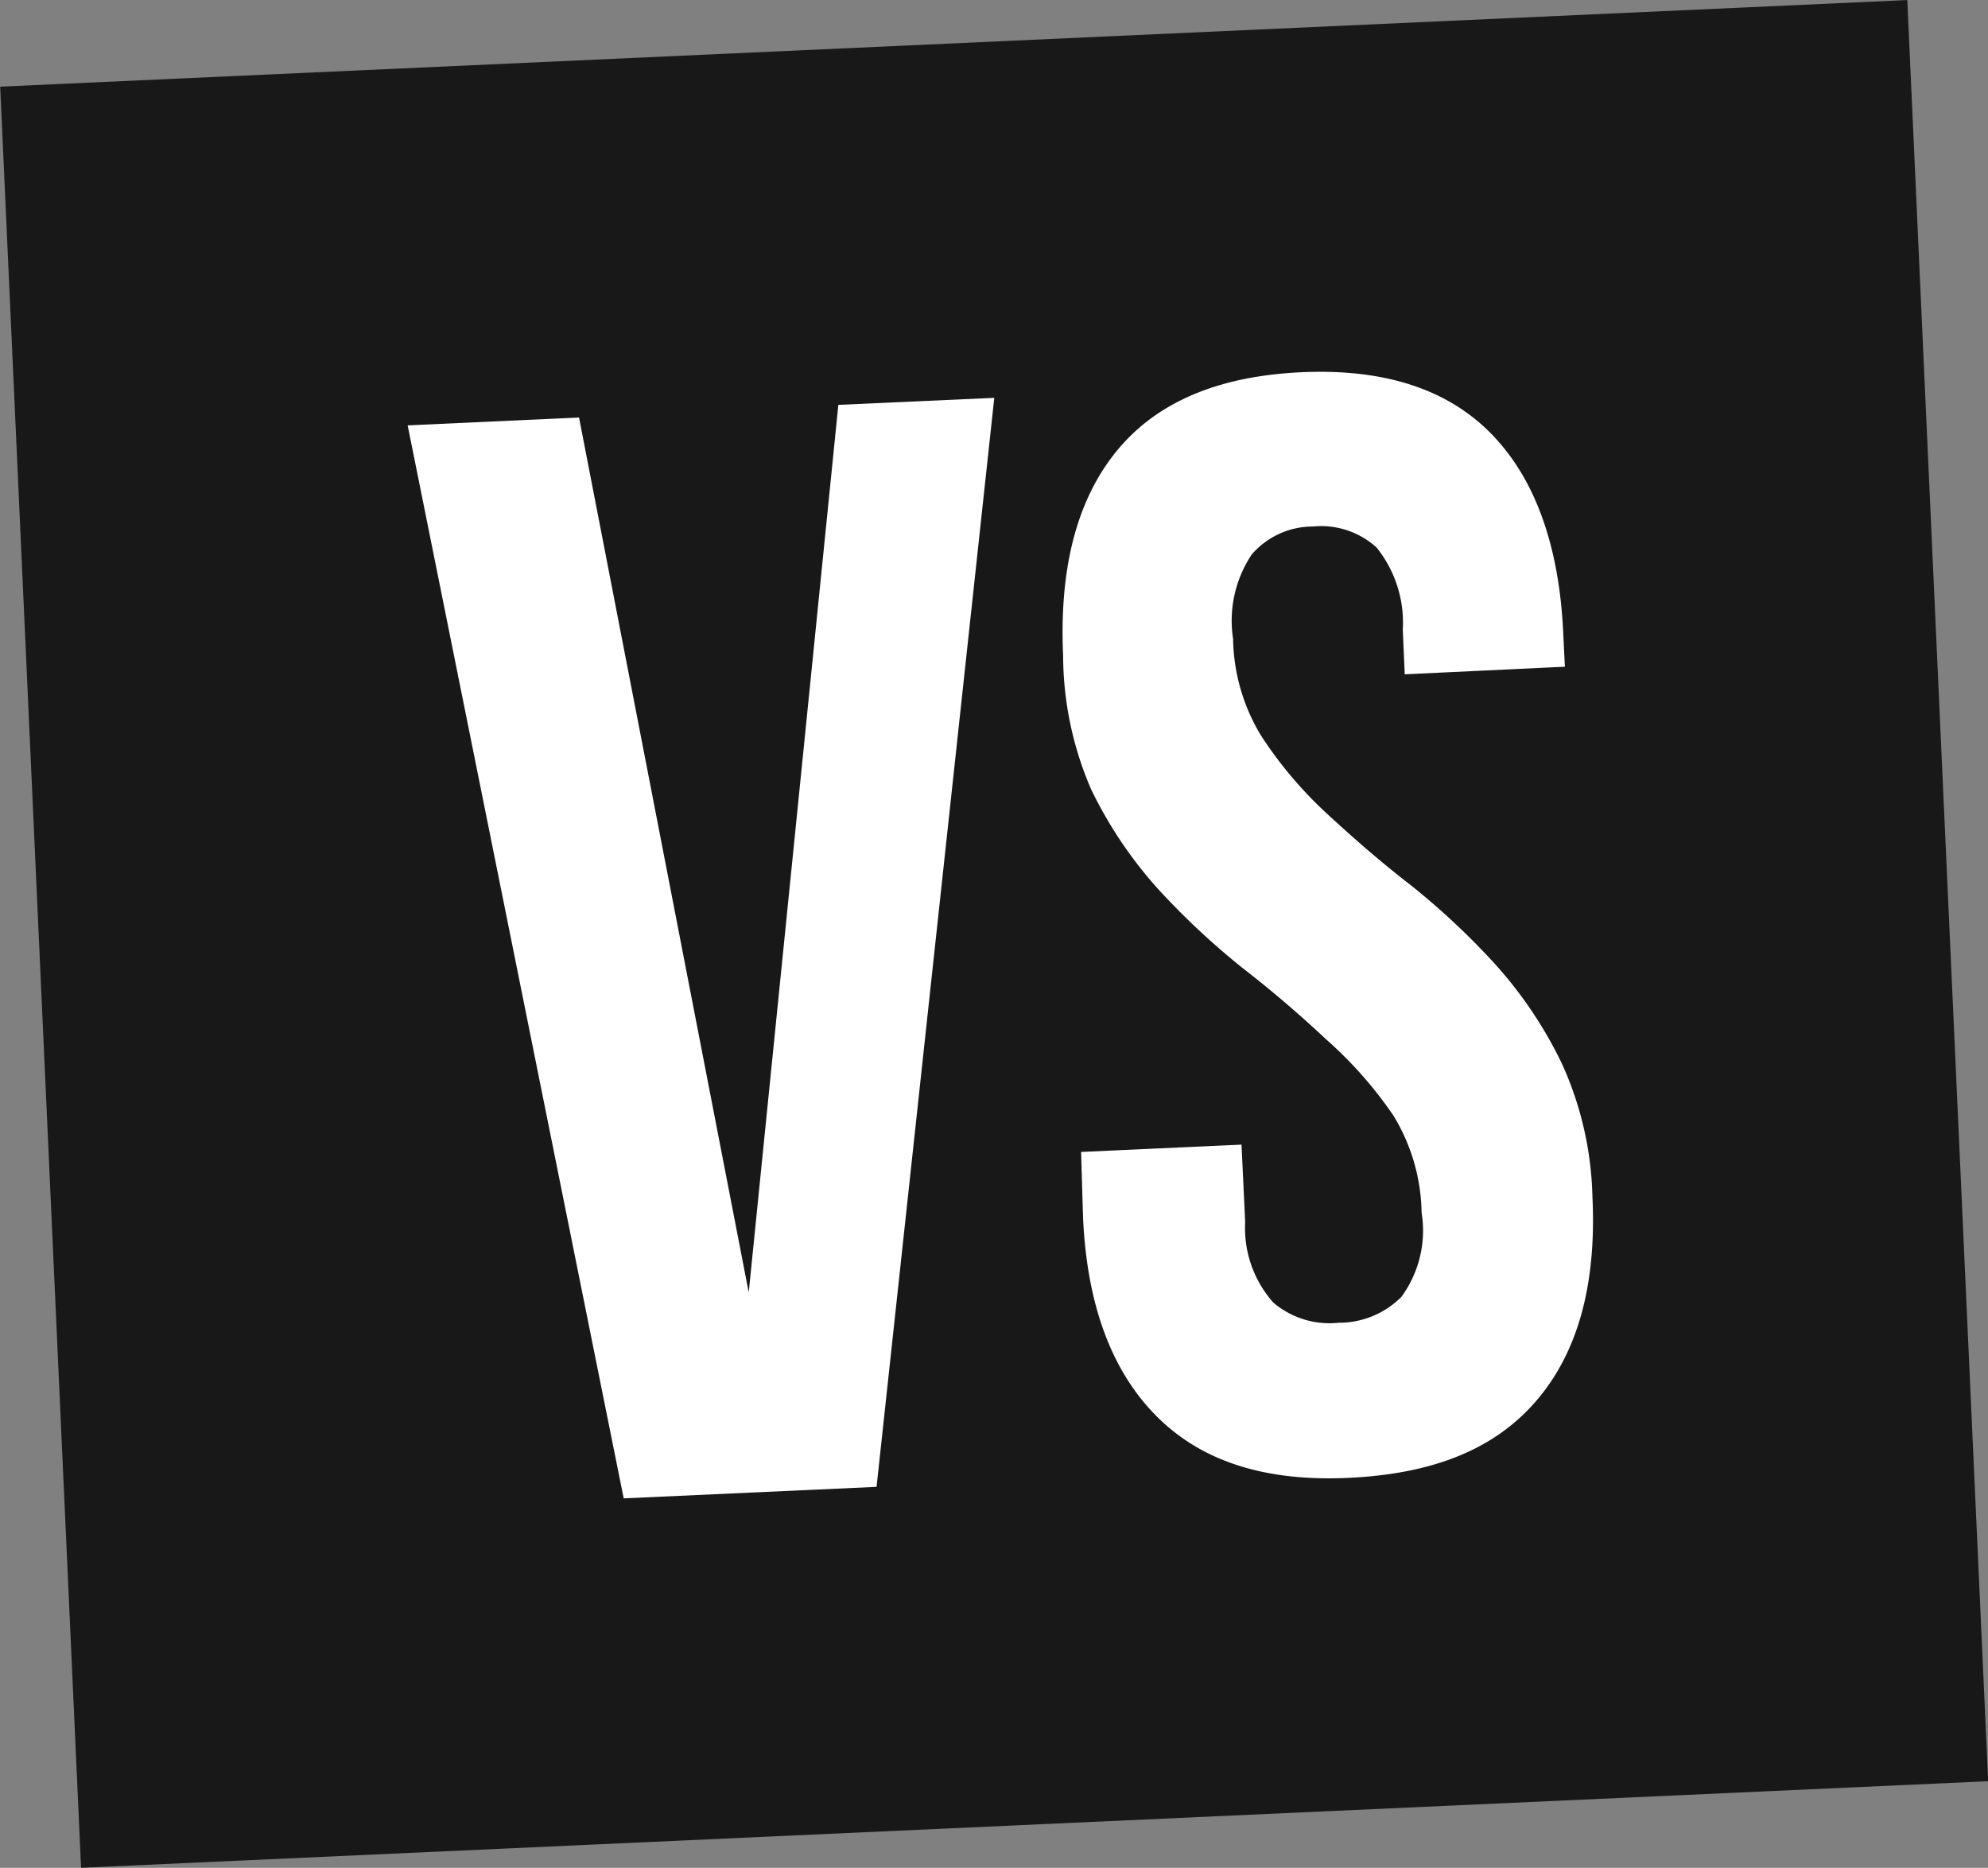
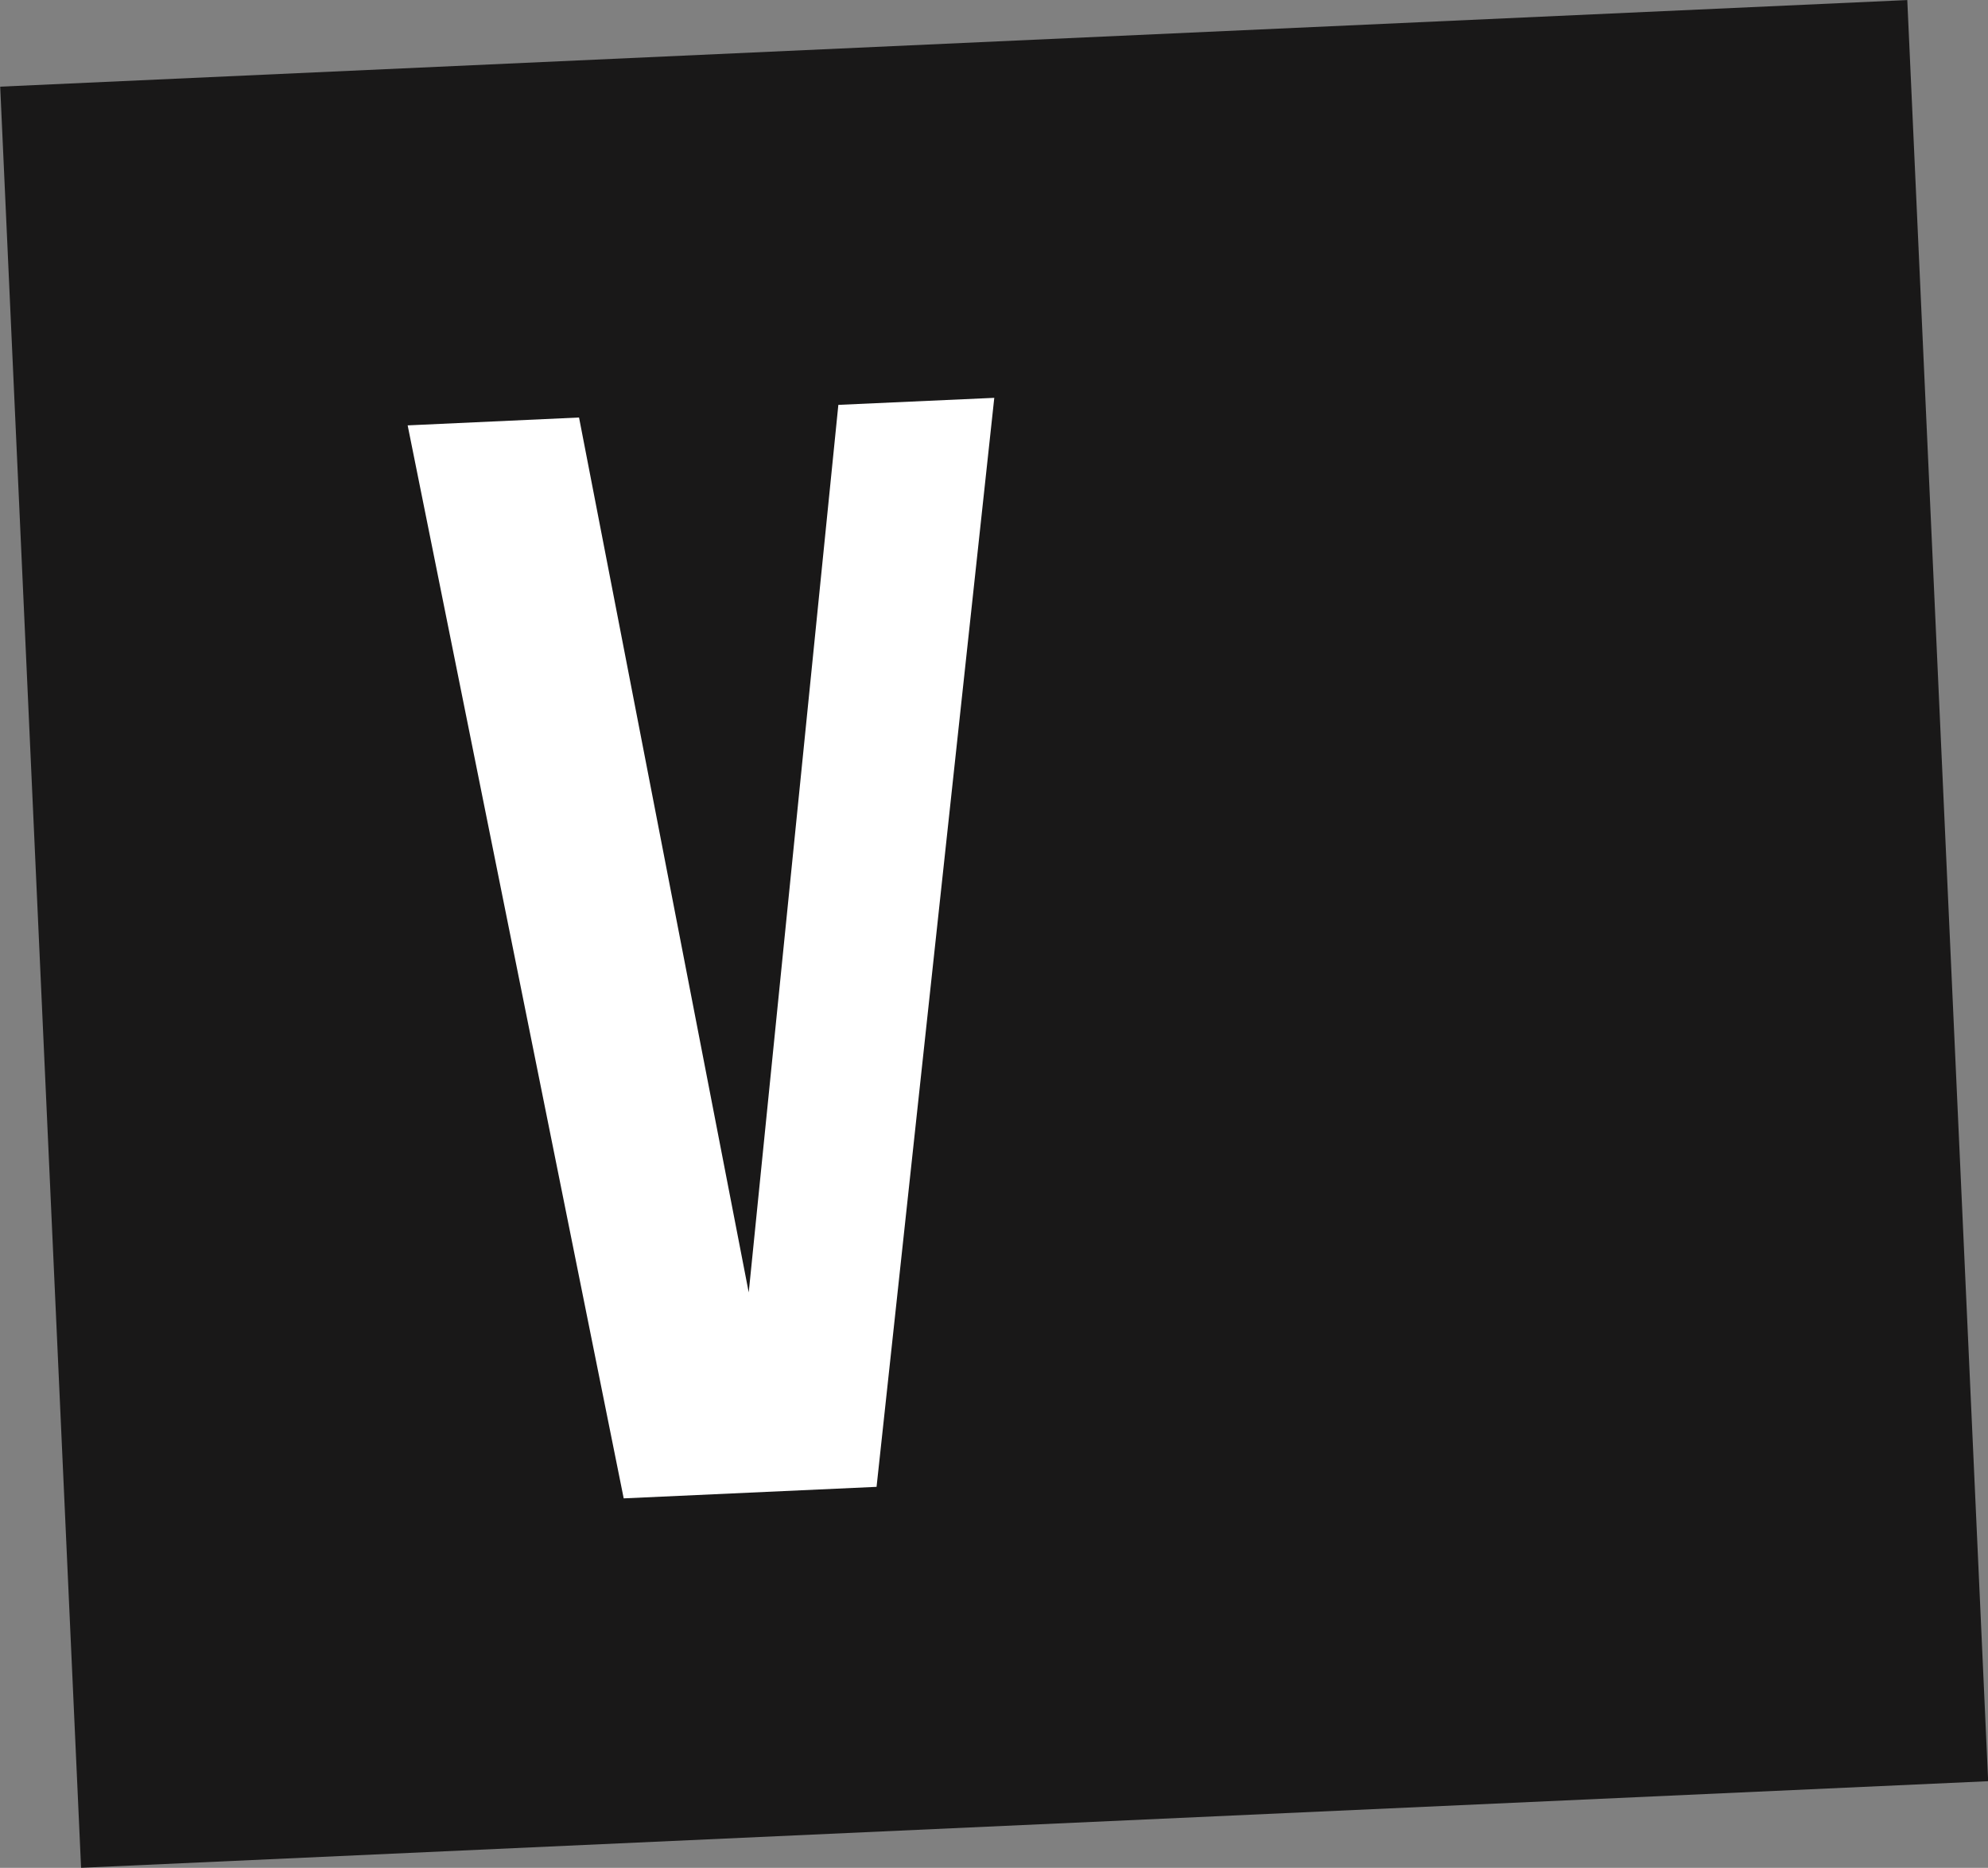
<svg xmlns="http://www.w3.org/2000/svg" id="Слой_1" data-name="Слой 1" viewBox="0 0 70.76 66.48">
  <rect x="0" y="0" width="70.76" height="66.48" fill="#808080" stroke="none" />
  <defs>
    <style>.cls-1{opacity:0.3;}.cls-2{fill:#191818;}.cls-3{fill:#fff;}</style>
  </defs>
  <rect class="cls-2" x="1.41" y="1.51" width="67.95" height="63.46" transform="translate(-1.47 1.64) rotate(-2.6)" />
  <path class="cls-3" d="M26.65,46l3.19-31.59,5.55-.25L31.2,52.92l-9,.41L14.51,15.14l6.1-.28Z" />
-   <path class="cls-3" d="M37.84,23.33c-.14-3.11.49-5.54,1.9-7.27s3.59-2.67,6.56-2.81,5.23.6,6.79,2.2,2.41,4,2.55,7.07l.06,1.21L50,24l-.07-1.59A4.27,4.27,0,0,0,49,19.49a2.93,2.93,0,0,0-2.27-.75,2.87,2.87,0,0,0-2.18,1,4.25,4.25,0,0,0-.66,3,6.83,6.83,0,0,0,1,3.45,14.59,14.59,0,0,0,2.33,2.76c.92.85,1.9,1.71,3,2.56a26.13,26.13,0,0,1,3,2.81,14.94,14.94,0,0,1,2.37,3.53,12.07,12.07,0,0,1,1.09,4.74c.15,3.11-.51,5.54-2,7.27S51,52.46,48,52.6s-5.25-.6-6.84-2.2-2.47-3.95-2.61-7.06L38.48,41l5.71-.26.13,2.75a4,4,0,0,0,1,2.87,3.08,3.08,0,0,0,2.32.72,3.14,3.14,0,0,0,2.24-.92,4,4,0,0,0,.72-3,6.84,6.84,0,0,0-1-3.45A14.59,14.59,0,0,0,47.21,37c-.92-.86-1.9-1.71-3-2.56a27.05,27.05,0,0,1-3-2.81,15.15,15.15,0,0,1-2.37-3.53A12.07,12.07,0,0,1,37.84,23.33Z" />
</svg>